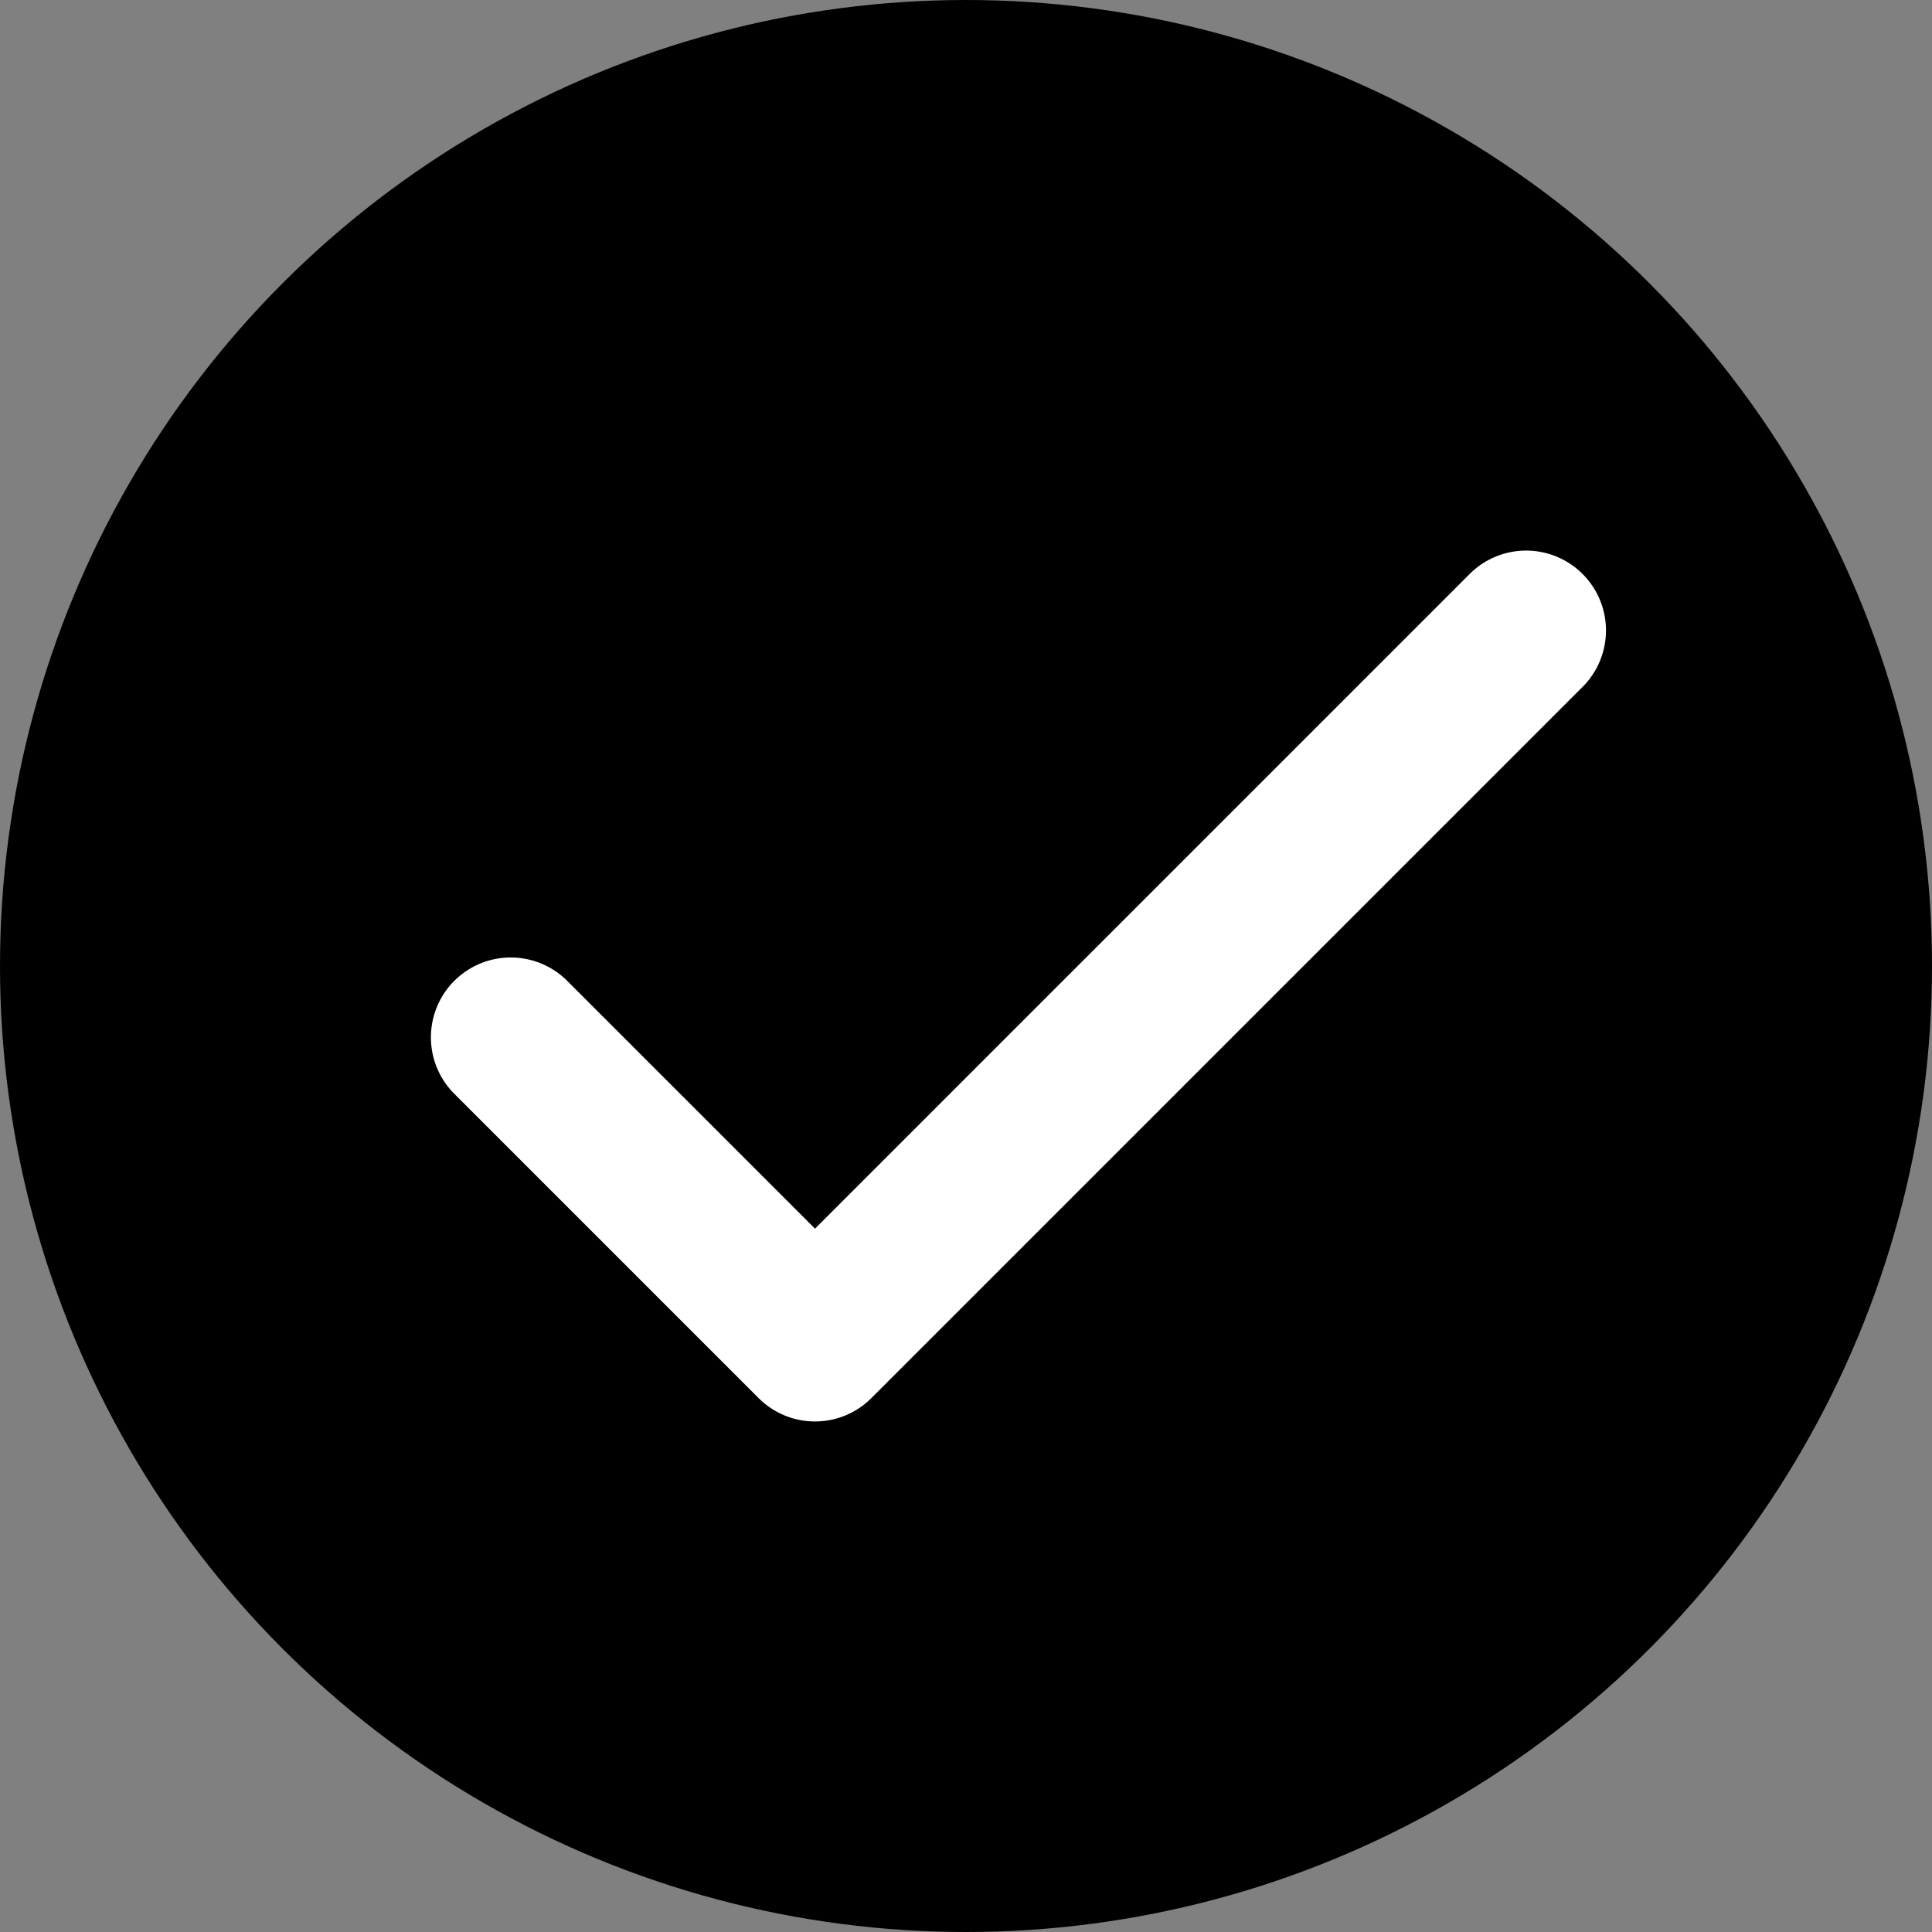
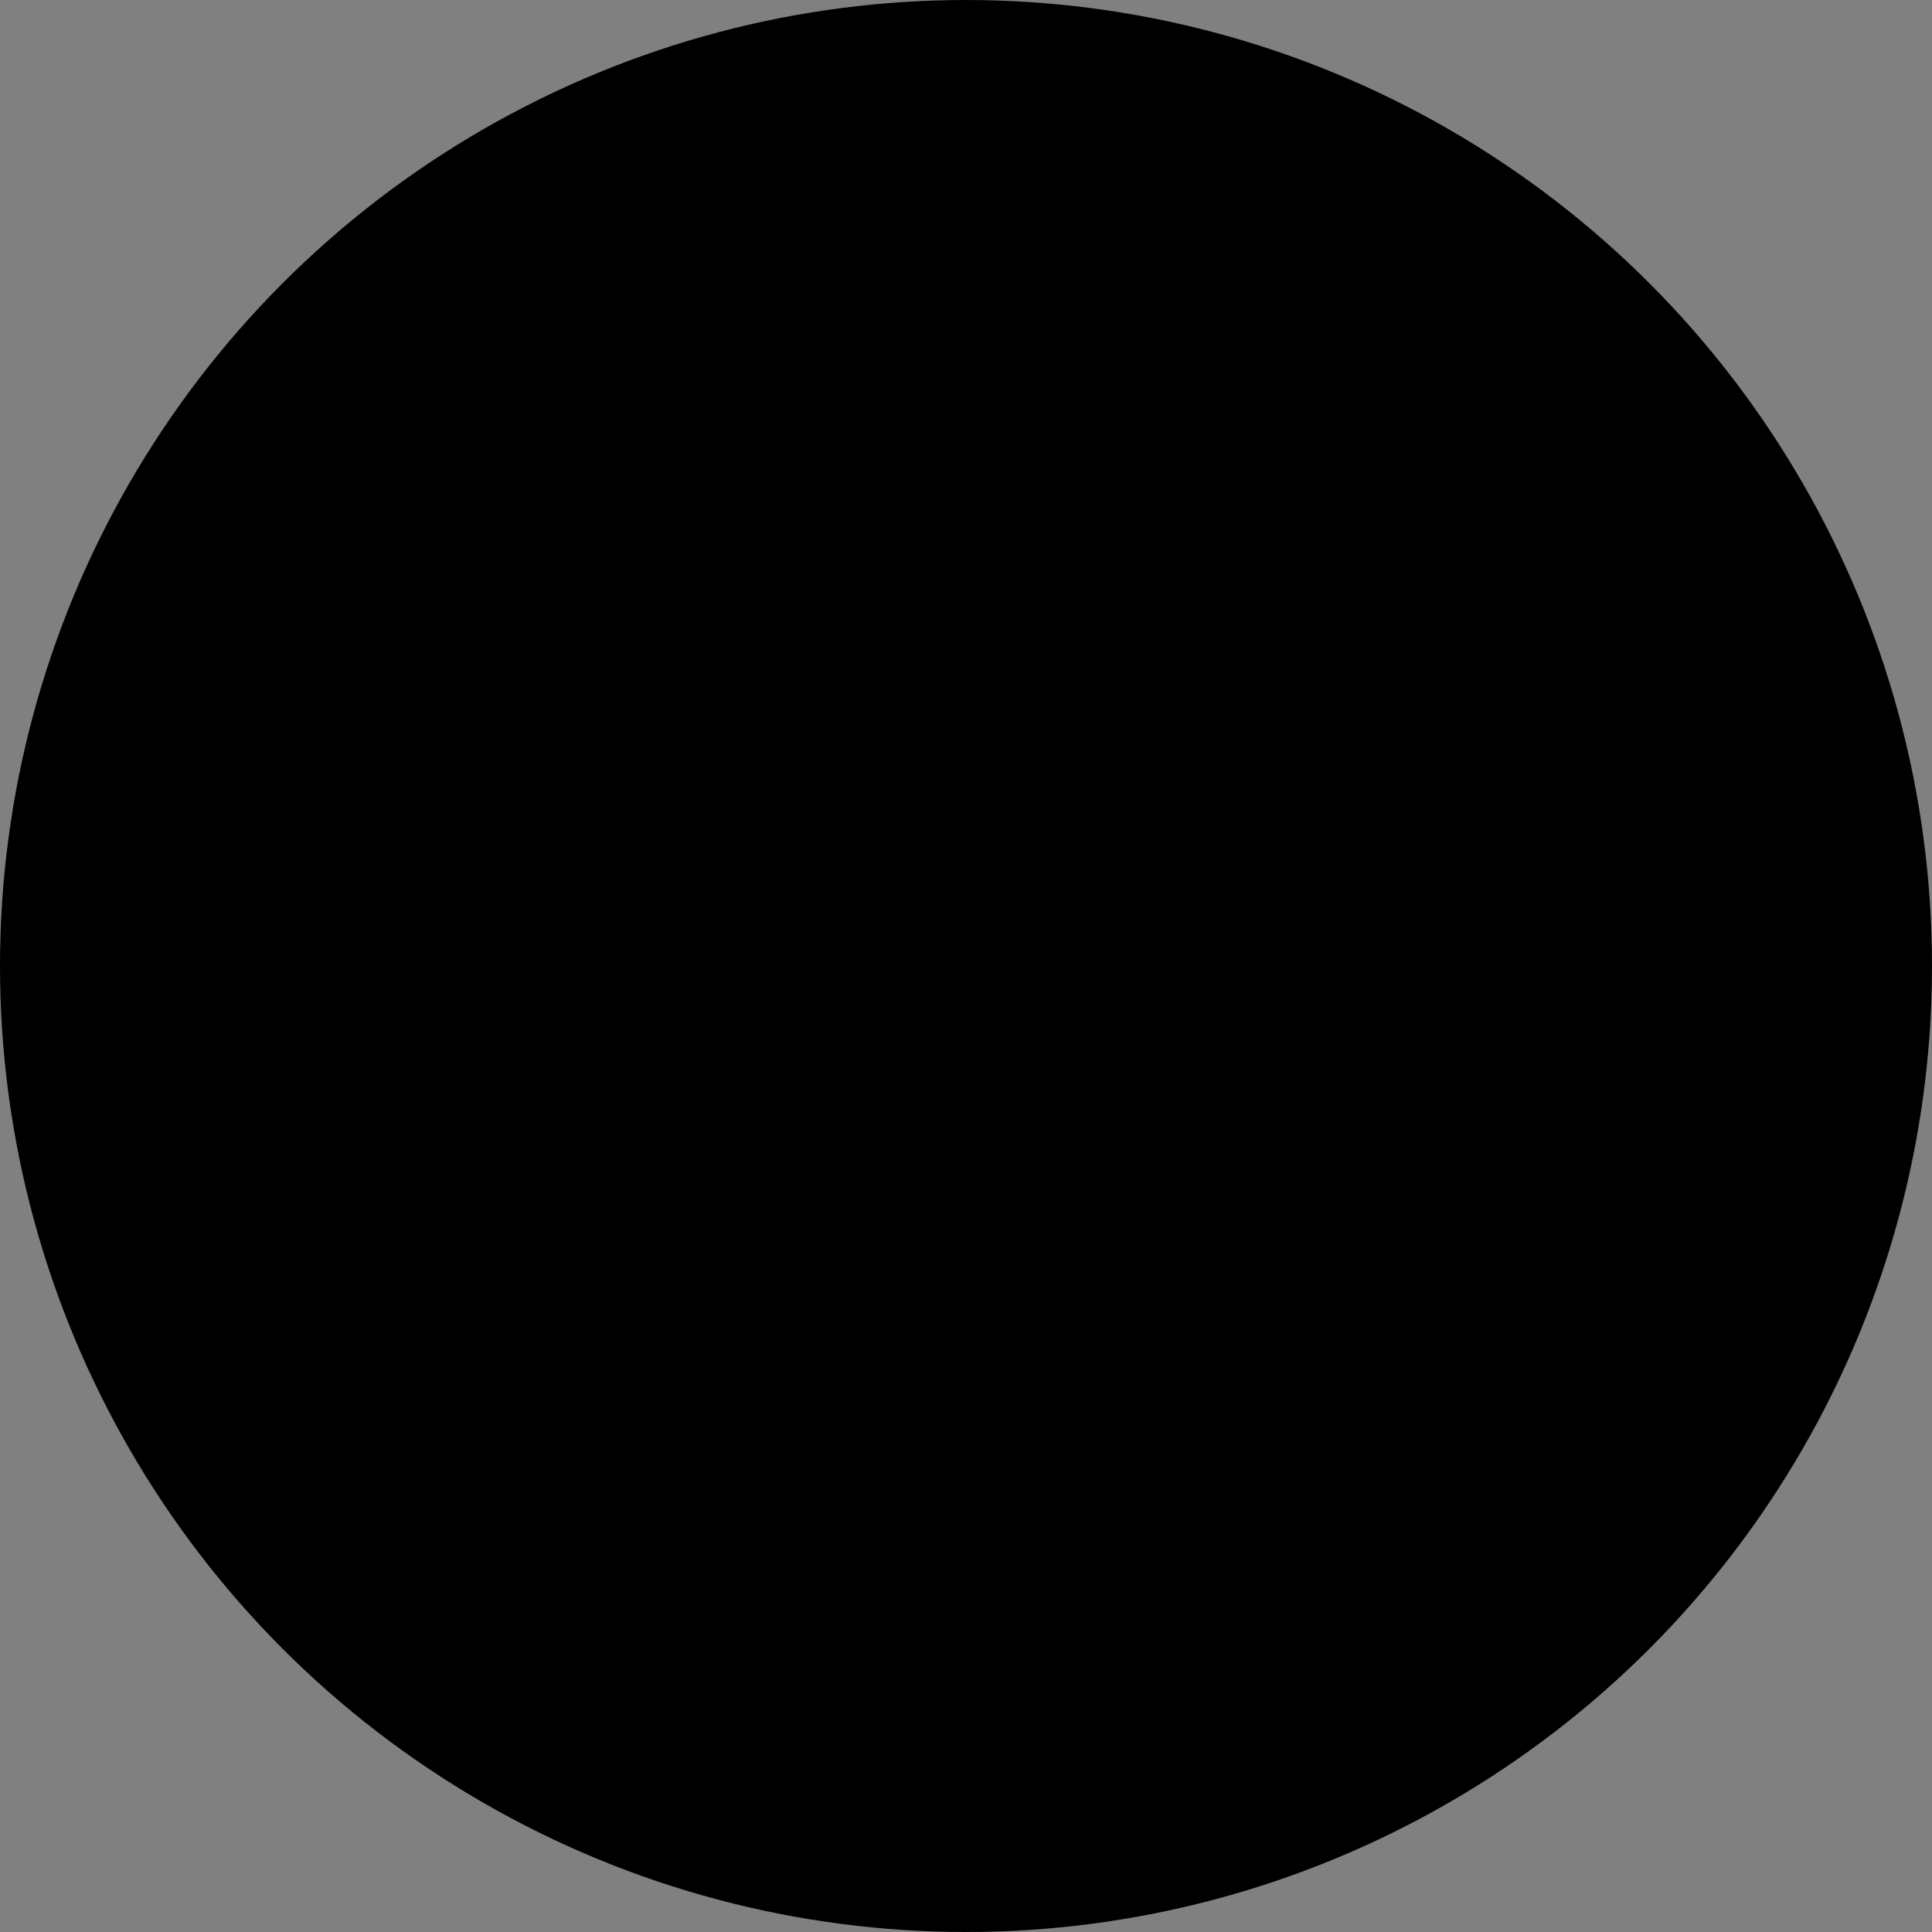
<svg xmlns="http://www.w3.org/2000/svg" width="19" height="19" viewBox="0 0 19 19">
  <rect x="0" y="0" width="19" height="19" fill="#808080" stroke="none" />
  <defs>
    <clipPath id="clip-path">
-       <rect id="Rectangle_2685" data-name="Rectangle 2685" width="11.556" height="8.564" fill="#fff" />
-     </clipPath>
+       </clipPath>
  </defs>
  <g id="Group_6047" data-name="Group 6047" transform="translate(-857 -1890.001)">
    <circle id="Ellipse_139" data-name="Ellipse 139" cx="9.5" cy="9.5" r="9.5" transform="translate(857 1890.001)" />
    <g id="Group_5989" data-name="Group 5989" transform="translate(861.237 1895.416)">
      <g id="Group_5943" data-name="Group 5943" clip-path="url(#clip-path)">
-         <path id="Path_564" data-name="Path 564" d="M3.778,8.564a.783.783,0,0,1-.555-.23L.231,5.342A.785.785,0,0,1,1.341,4.231L3.778,6.668,10.216.23A.785.785,0,0,1,11.327,1.34L4.333,8.334a.783.783,0,0,1-.555.23" transform="translate(0 0)" fill="#fff" />
-       </g>
+         </g>
    </g>
  </g>
</svg>